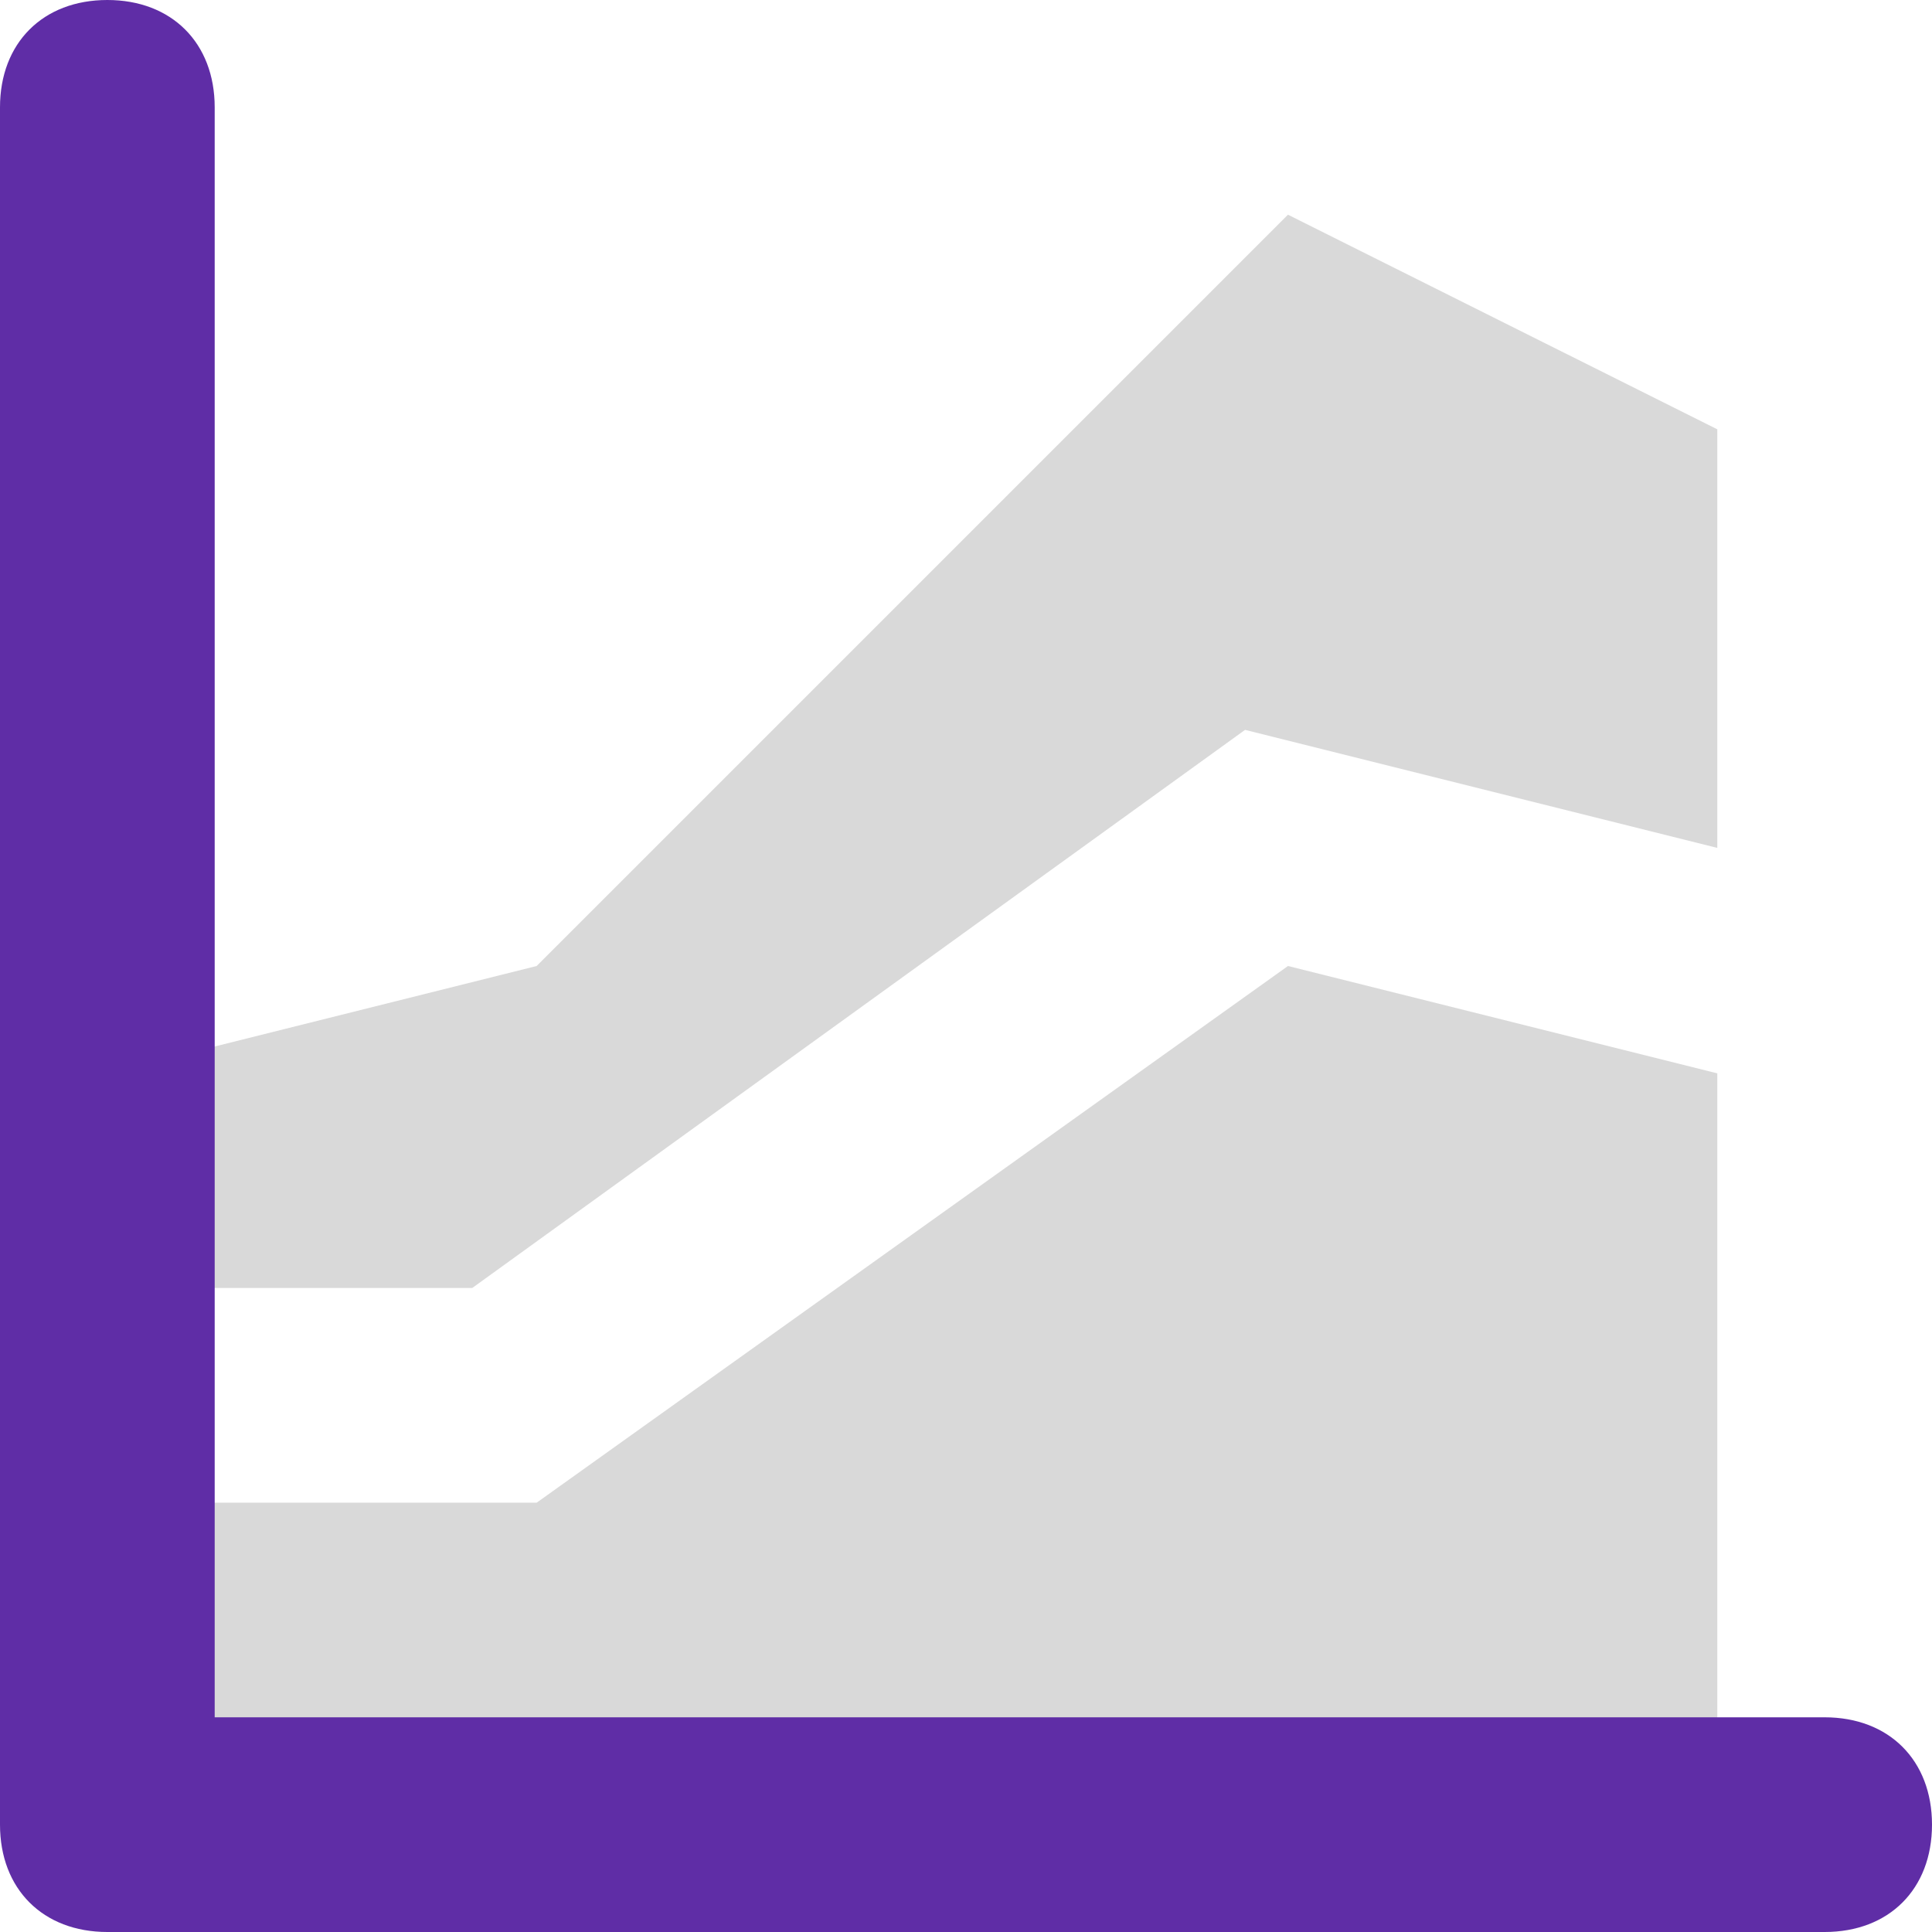
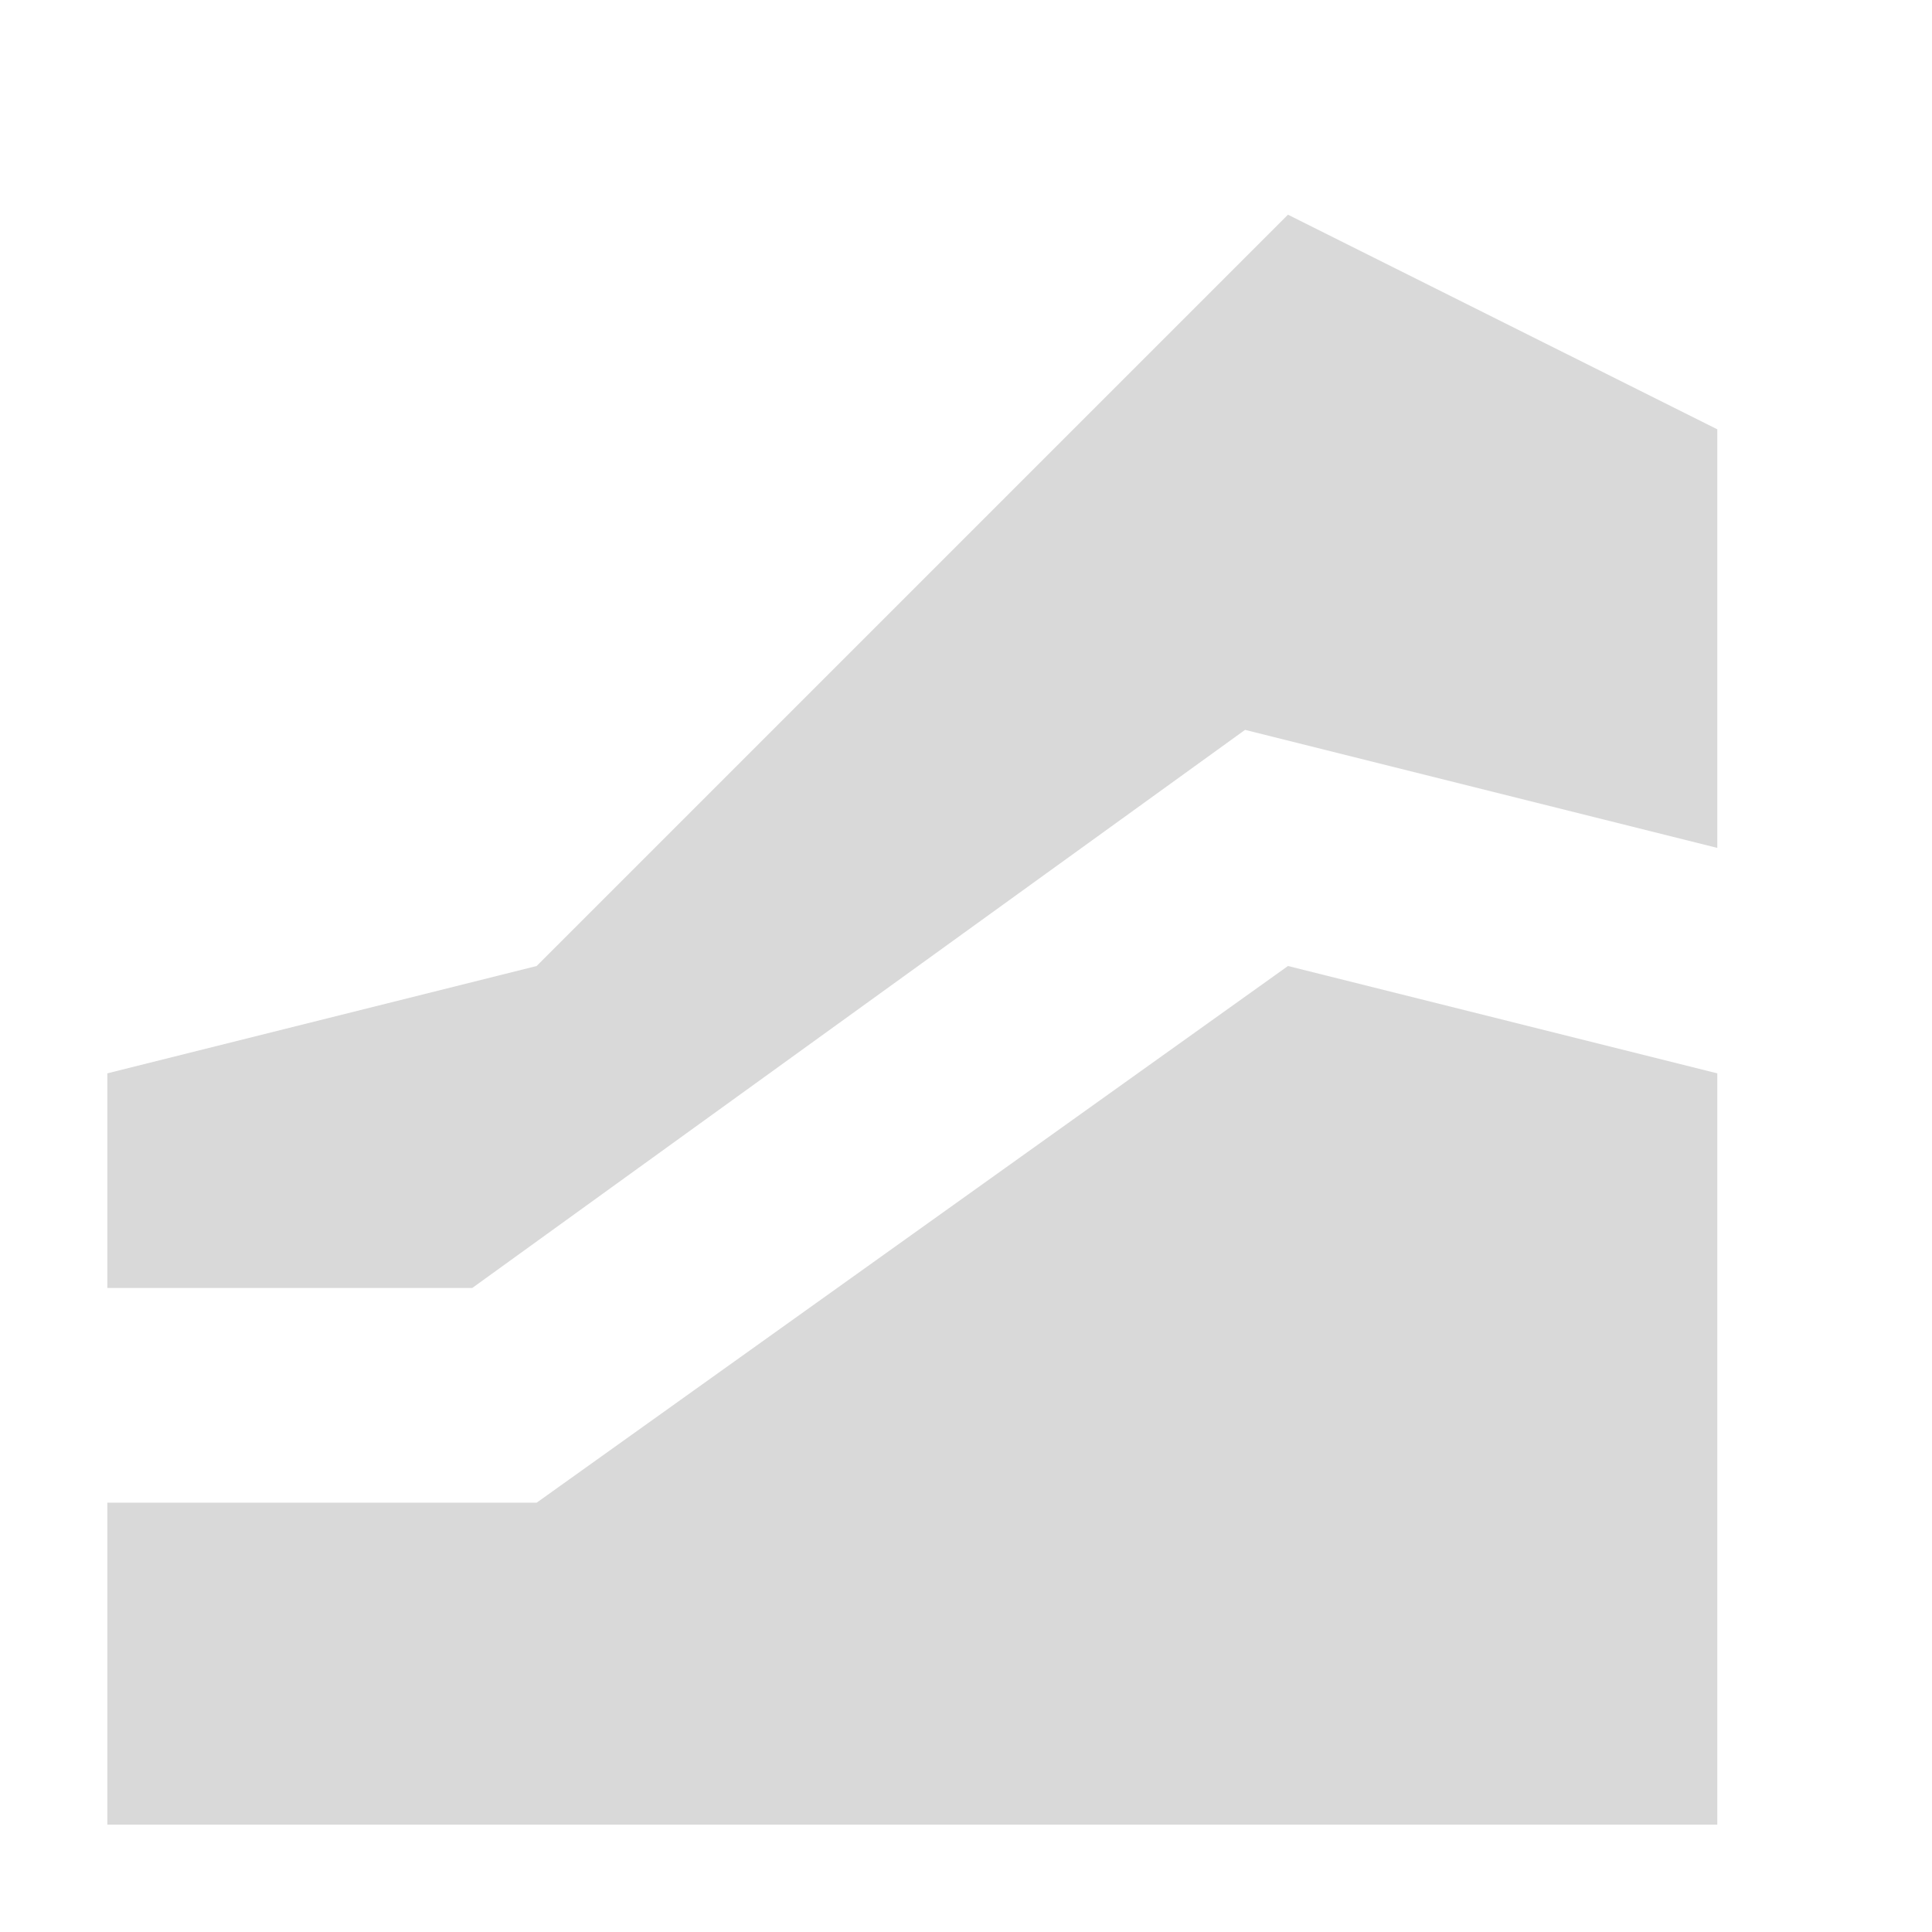
<svg xmlns="http://www.w3.org/2000/svg" width="32" height="32" viewBox="0 0 32 32" fill="none">
  <path d="M7.822 21.333L20.622 12.089L28.444 14.044V7.111L21.333 3.556L8.889 16L1.778 17.778V21.333H7.822Z" fill="#D9D9D9" />
  <path d="M28.444 30.222V17.778L21.333 16L8.889 24.889H1.778V30.222H28.444Z" fill="#D9D9D9" />
-   <path d="M3.556 28.444V1.778C3.556 0.711 2.844 0 1.778 0C0.711 0 0 0.711 0 1.778V30.222C0 31.289 0.711 32 1.778 32H30.222C31.289 32 32 31.289 32 30.222C32 29.156 31.289 28.444 30.222 28.444H3.556Z" fill="#5F2DA6" />
</svg>